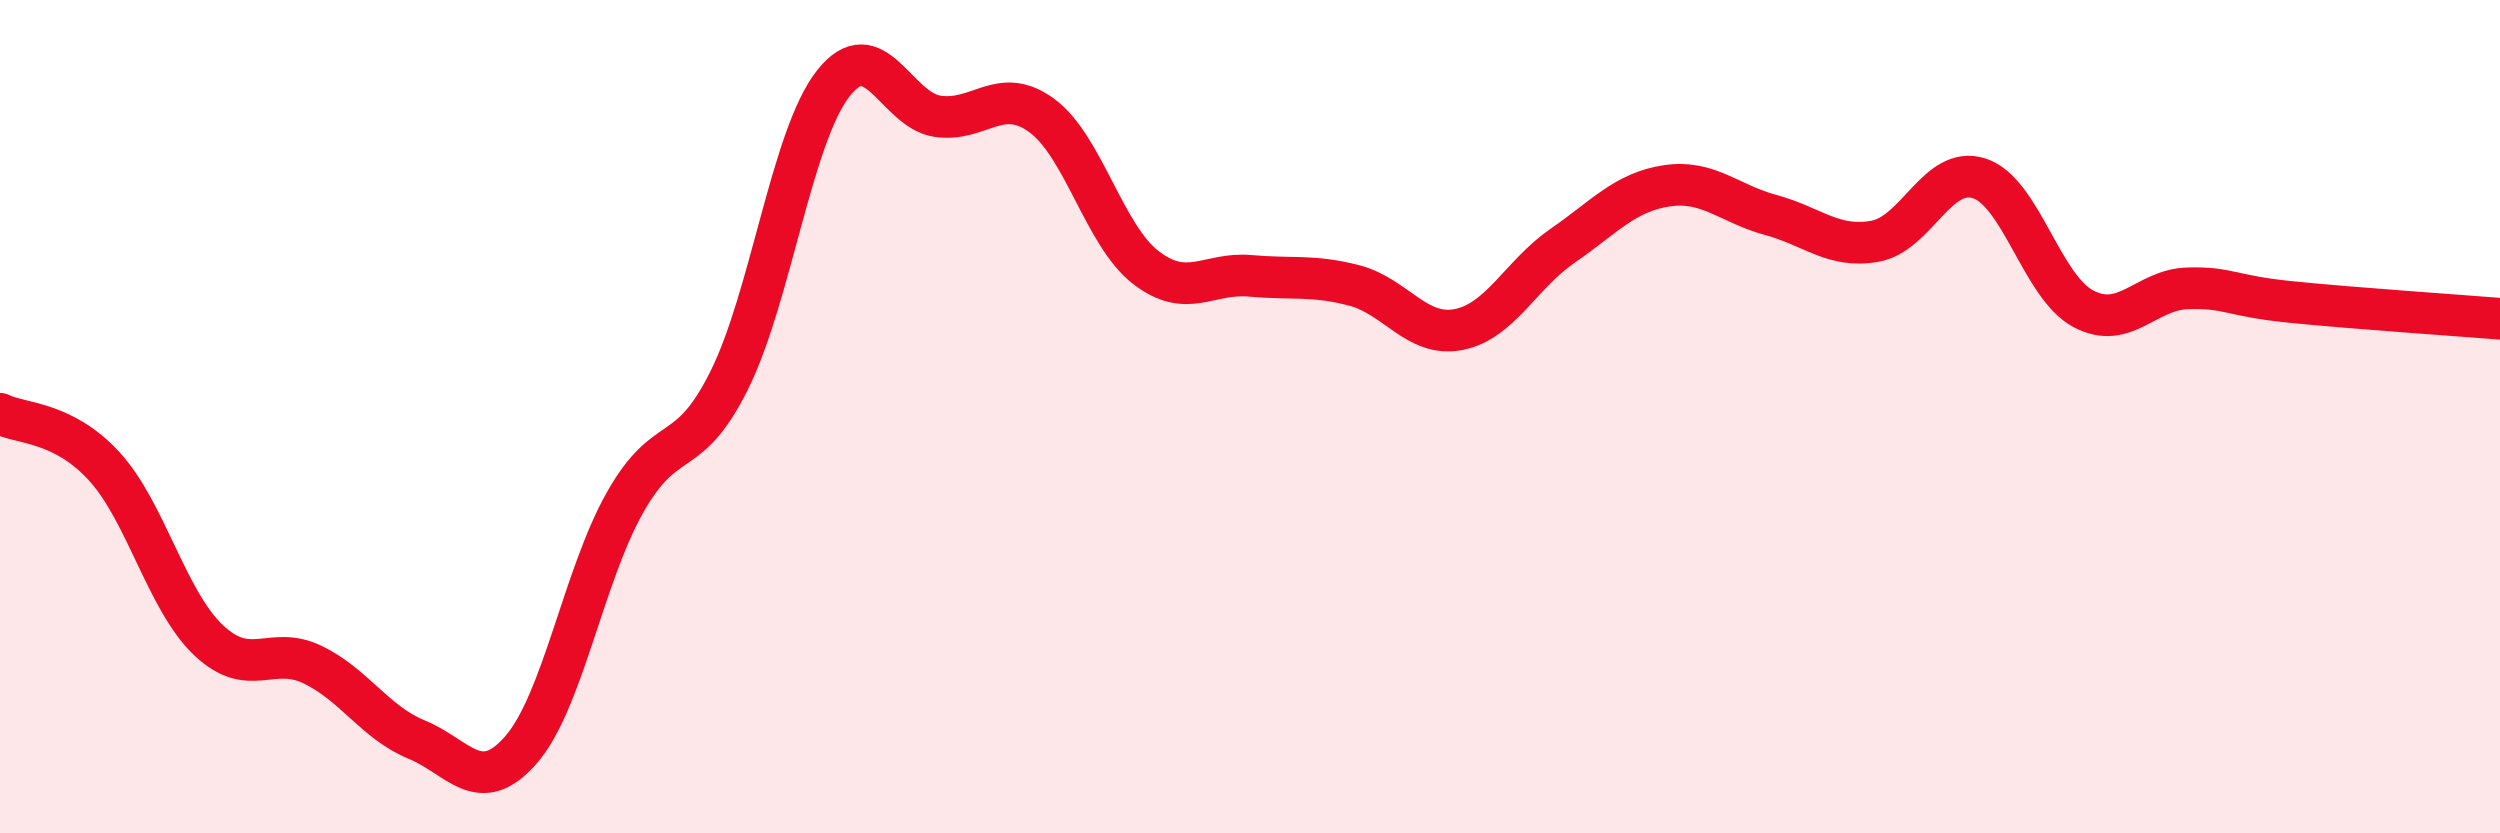
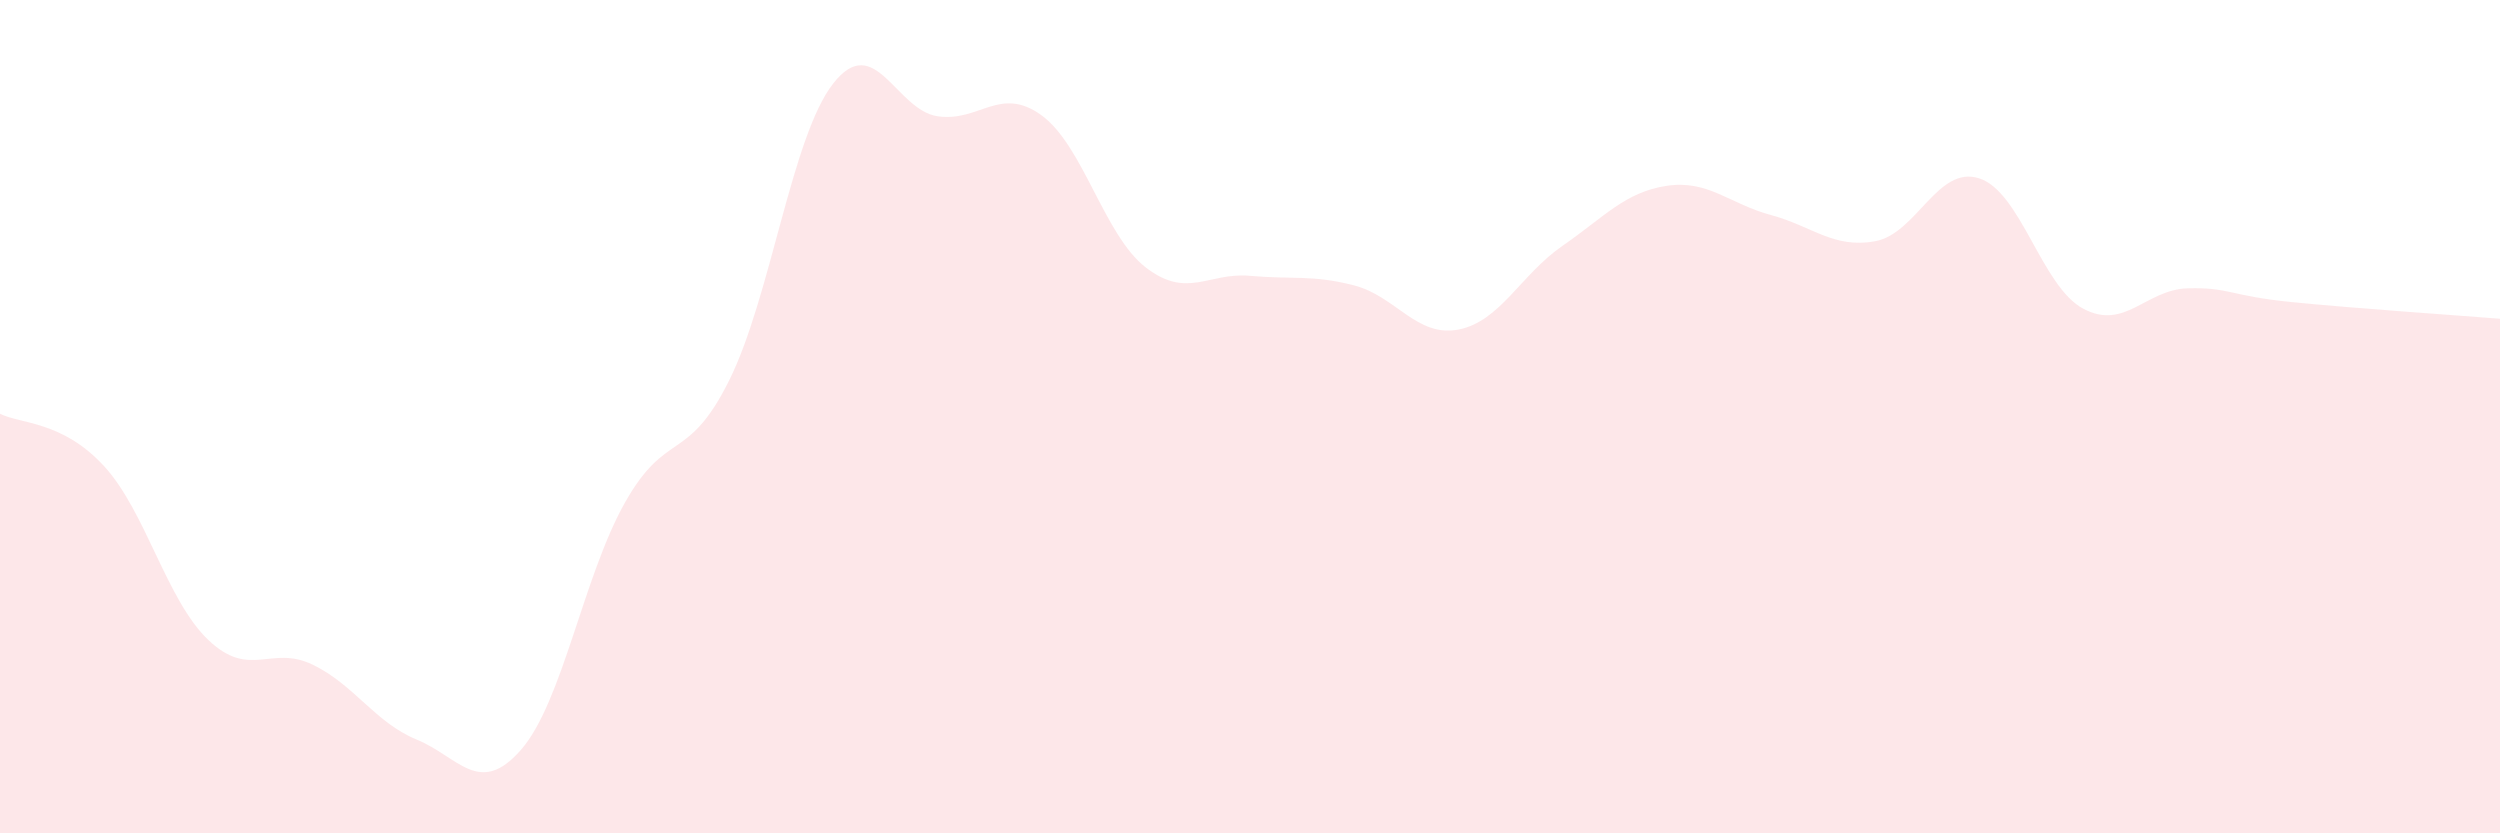
<svg xmlns="http://www.w3.org/2000/svg" width="60" height="20" viewBox="0 0 60 20">
  <path d="M 0,9.93 C 0.5,10.18 1.5,10.1 2.5,11.19 C 3.5,12.28 4,14.41 5,15.36 C 6,16.31 6.5,15.47 7.5,15.95 C 8.5,16.43 9,17.34 10,17.75 C 11,18.16 11.5,19.14 12.5,18 C 13.5,16.86 14,13.83 15,12.06 C 16,10.29 16.5,11.14 17.5,9.13 C 18.5,7.12 19,3.27 20,2 C 21,0.73 21.5,2.64 22.5,2.79 C 23.5,2.94 24,2.04 25,2.77 C 26,3.5 26.5,5.65 27.5,6.42 C 28.5,7.19 29,6.53 30,6.62 C 31,6.71 31.5,6.59 32.5,6.85 C 33.5,7.11 34,8.1 35,7.91 C 36,7.72 36.5,6.59 37.5,5.9 C 38.5,5.21 39,4.61 40,4.46 C 41,4.31 41.5,4.89 42.5,5.16 C 43.5,5.43 44,5.97 45,5.79 C 46,5.61 46.5,3.96 47.5,4.28 C 48.5,4.6 49,6.88 50,7.41 C 51,7.94 51.5,6.95 52.5,6.92 C 53.5,6.89 53.5,7.1 55,7.25 C 56.5,7.4 59,7.57 60,7.65L60 20L0 20Z" fill="#EB0A25" opacity="0.1" stroke-linecap="round" stroke-linejoin="round" />
-   <path d="M 0,9.93 C 0.5,10.18 1.5,10.1 2.5,11.19 C 3.5,12.28 4,14.41 5,15.36 C 6,16.31 6.5,15.47 7.5,15.95 C 8.5,16.43 9,17.34 10,17.75 C 11,18.16 11.5,19.14 12.5,18 C 13.5,16.86 14,13.83 15,12.06 C 16,10.29 16.5,11.14 17.5,9.13 C 18.5,7.12 19,3.27 20,2 C 21,0.73 21.5,2.64 22.5,2.79 C 23.5,2.94 24,2.04 25,2.77 C 26,3.5 26.5,5.65 27.5,6.42 C 28.5,7.19 29,6.53 30,6.62 C 31,6.71 31.5,6.59 32.5,6.85 C 33.5,7.11 34,8.1 35,7.91 C 36,7.72 36.5,6.59 37.5,5.9 C 38.5,5.21 39,4.61 40,4.46 C 41,4.31 41.5,4.89 42.5,5.16 C 43.5,5.43 44,5.97 45,5.79 C 46,5.61 46.5,3.96 47.5,4.28 C 48.5,4.6 49,6.88 50,7.41 C 51,7.94 51.5,6.95 52.5,6.92 C 53.5,6.89 53.5,7.1 55,7.25 C 56.5,7.4 59,7.57 60,7.65" stroke="#EB0A25" stroke-width="1" fill="none" stroke-linecap="round" stroke-linejoin="round" />
</svg>